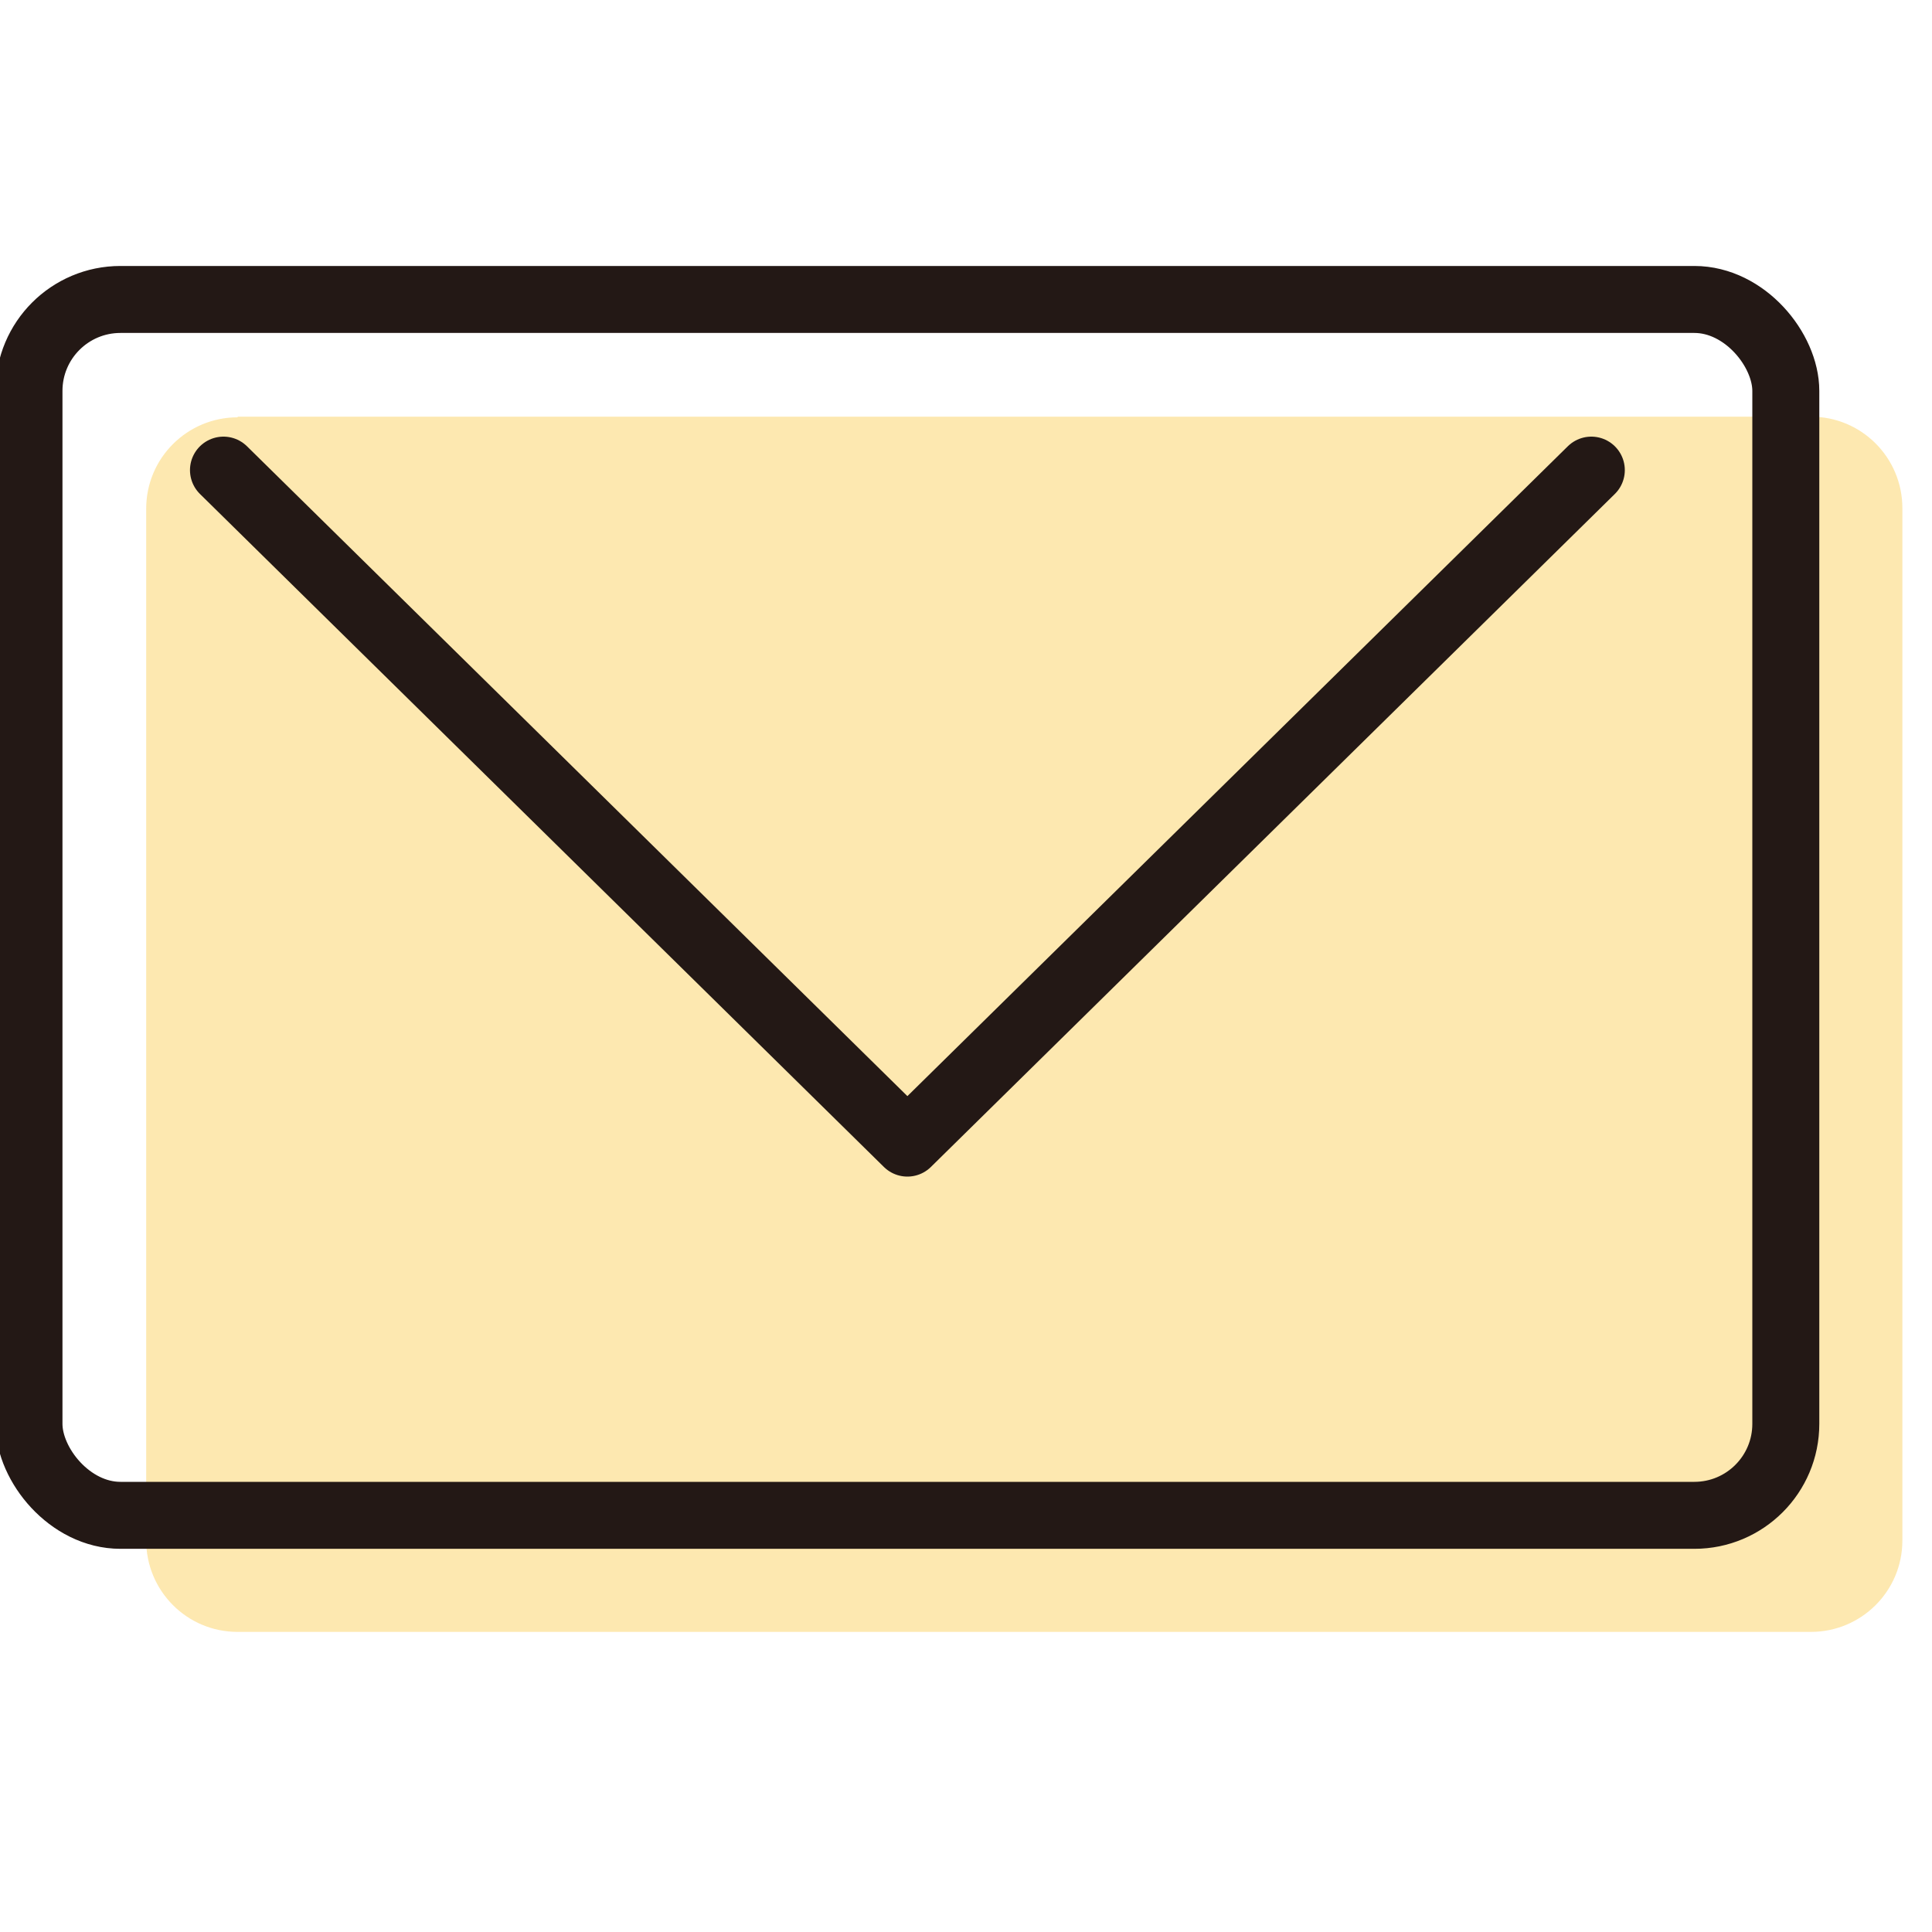
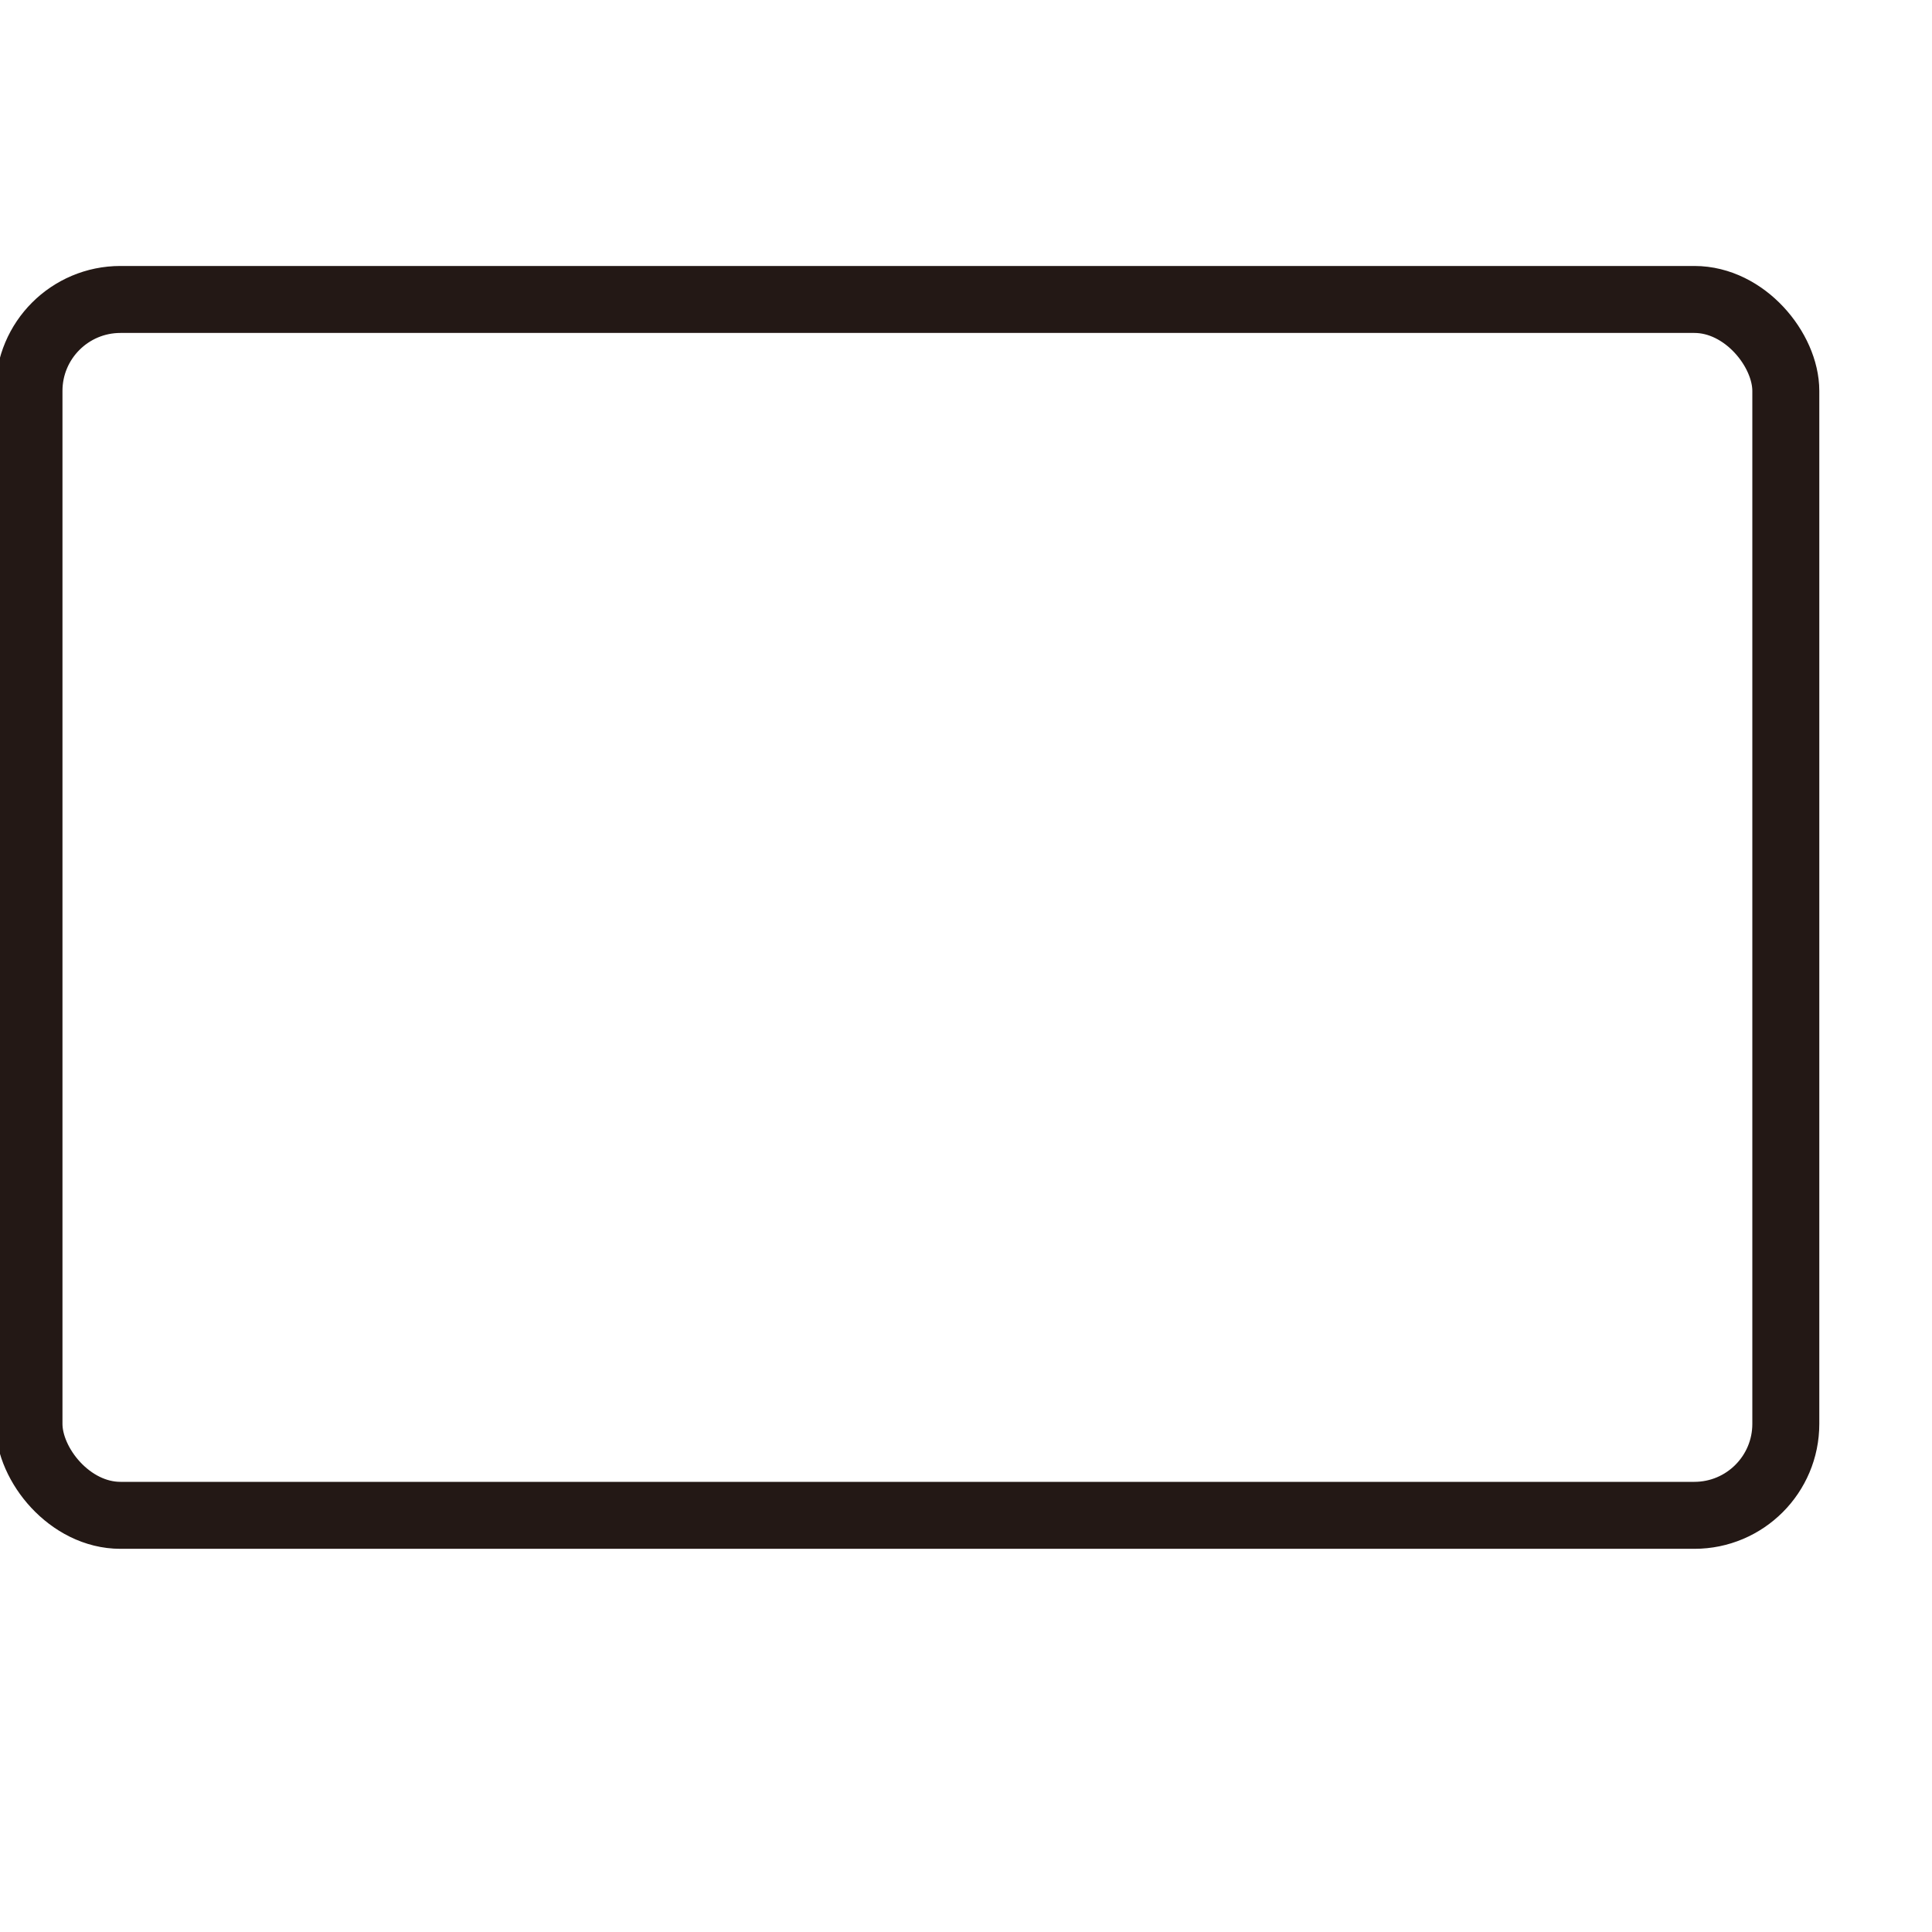
<svg xmlns="http://www.w3.org/2000/svg" id="_アイコン" viewBox="0 0 30 30">
  <defs>
    <style>.cls-1{fill:rgba(251,199,59,.4);stroke-width:0px;}.cls-2{fill:none;stroke:#231815;stroke-linecap:round;stroke-linejoin:round;stroke-width:1.04px;}</style>
  </defs>
-   <path class="cls-1" d="m3.69,6.47h24.43c.79,0,1.42.64,1.42,1.42v16.03c0,.79-.64,1.42-1.42,1.42H3.69c-.79,0-1.42-.64-1.42-1.42V7.9c0-.79.64-1.42,1.42-1.42Z" />
  <rect class="cls-2" x=".45" y="4.65" width="27.28" height="18.88" rx="1.42" ry="1.42" />
-   <polyline class="cls-2" points="3.47 7.3 14.09 17.75 24.71 7.3" />
</svg>